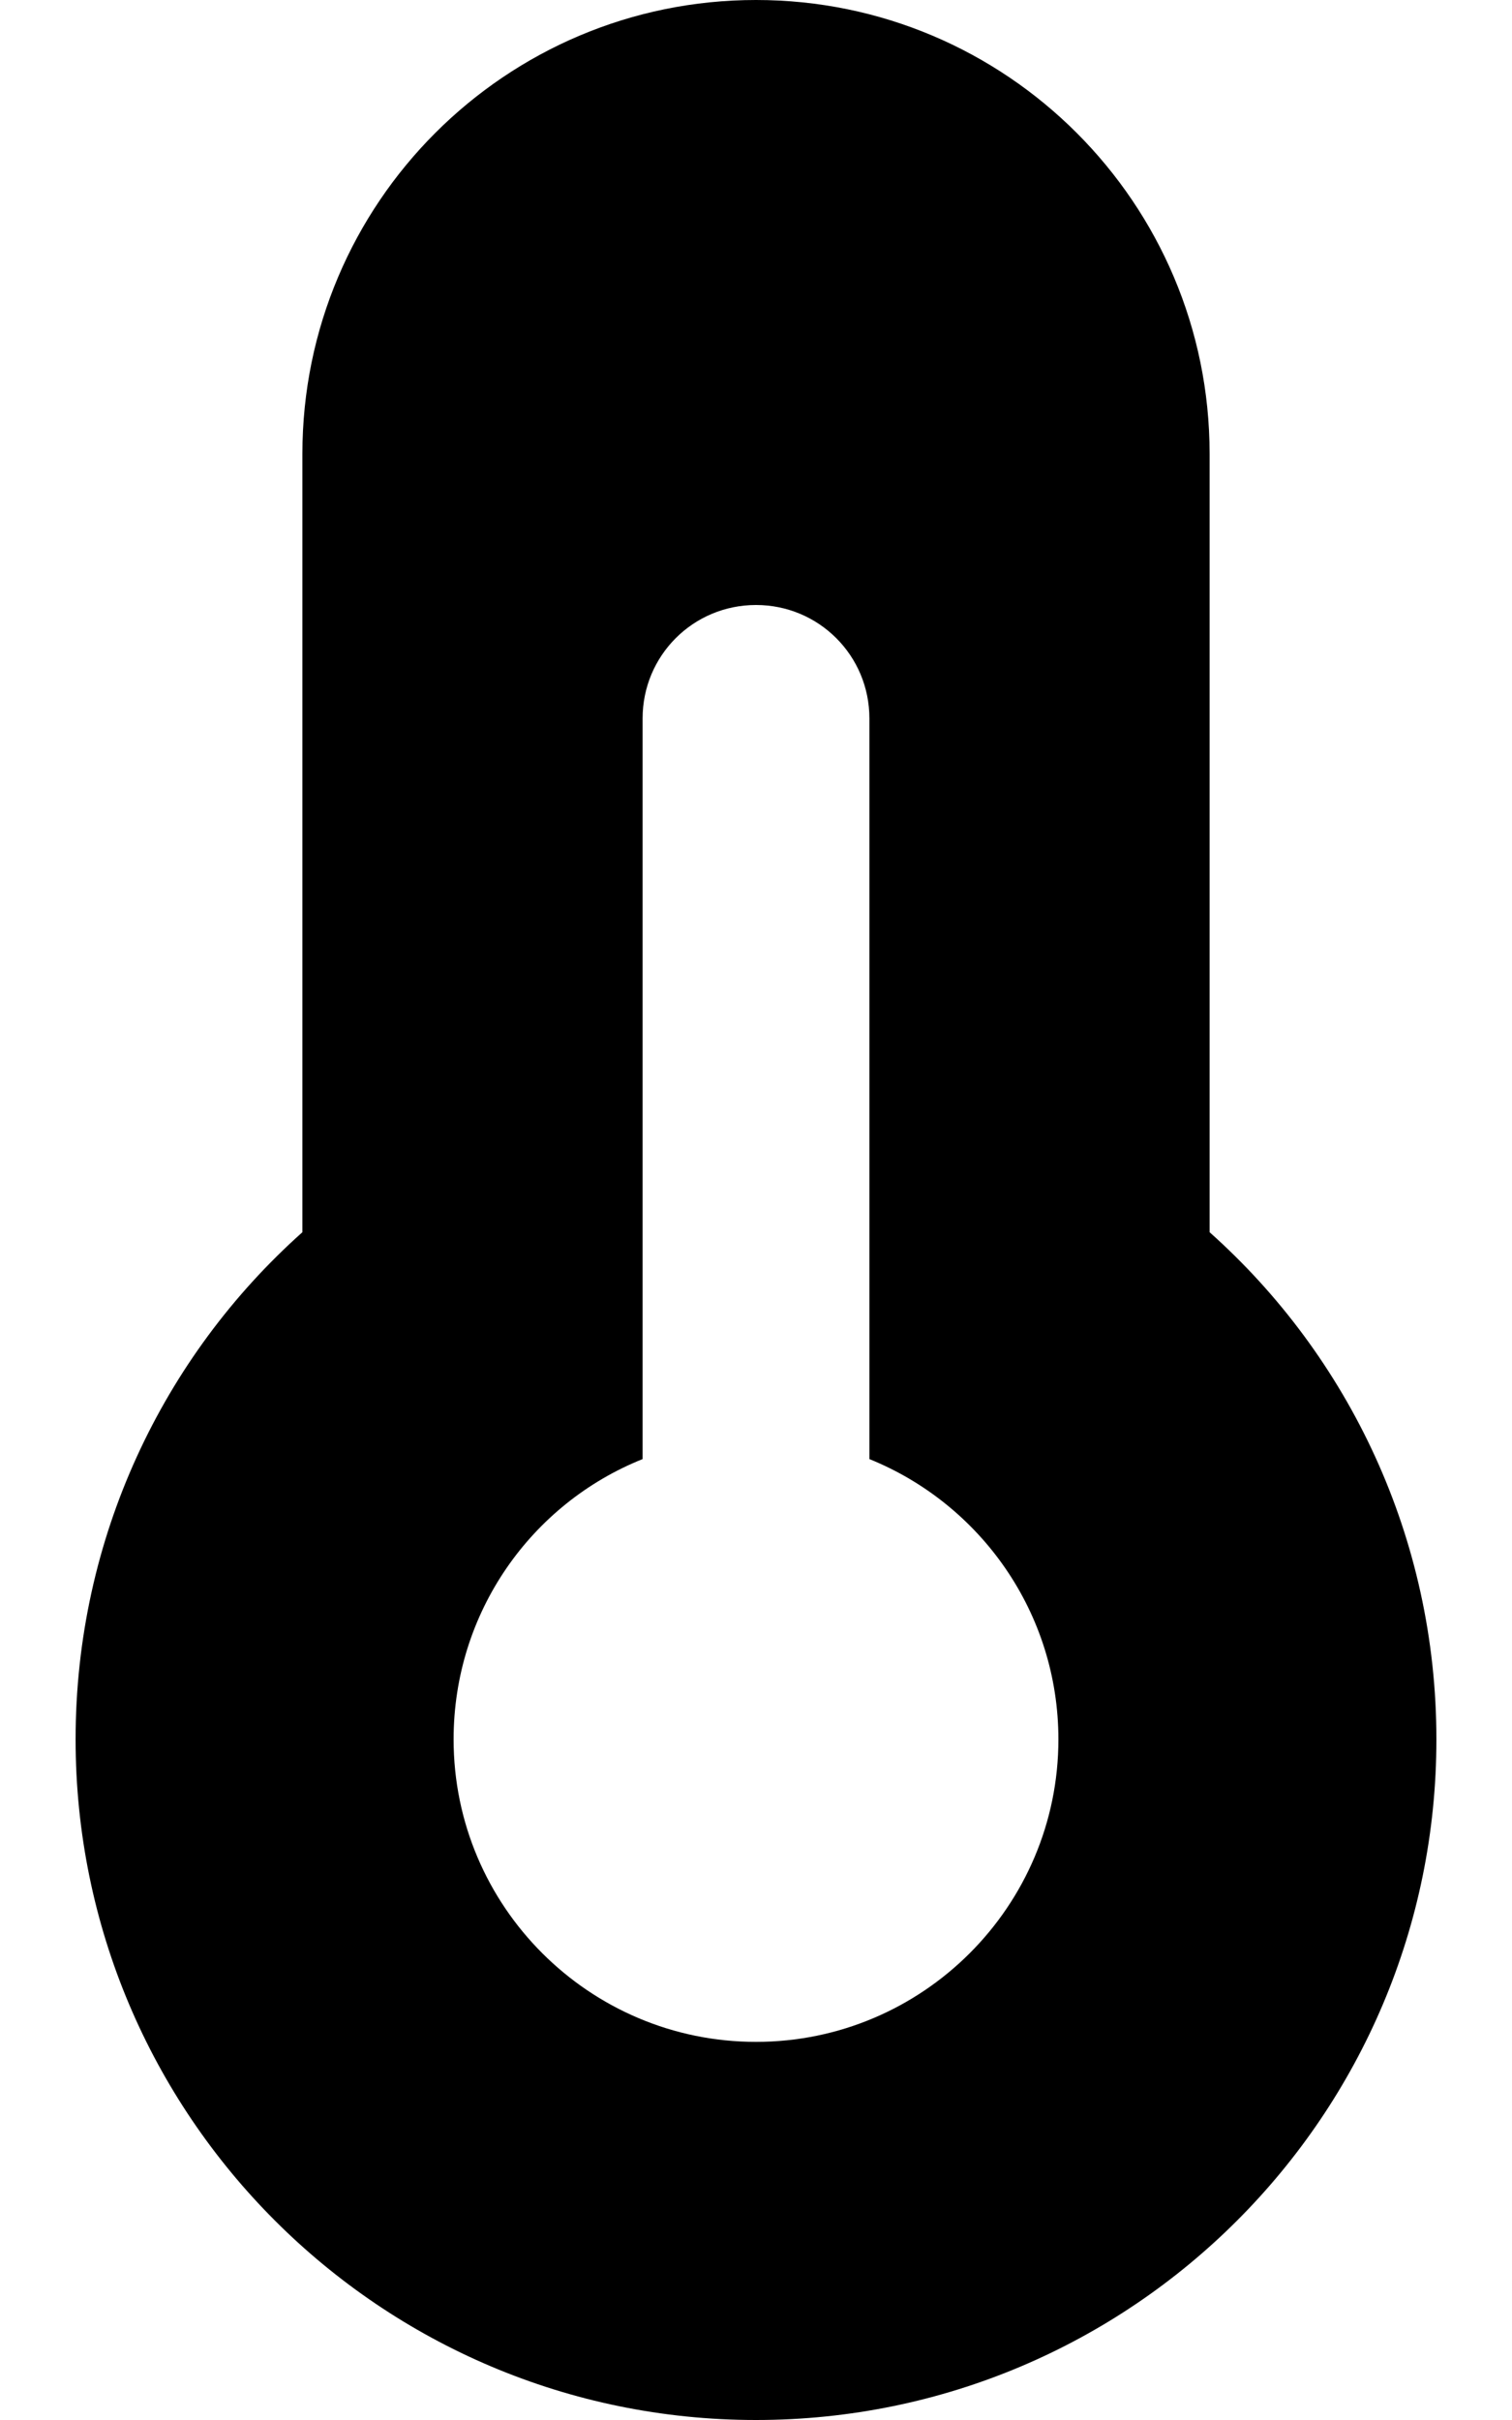
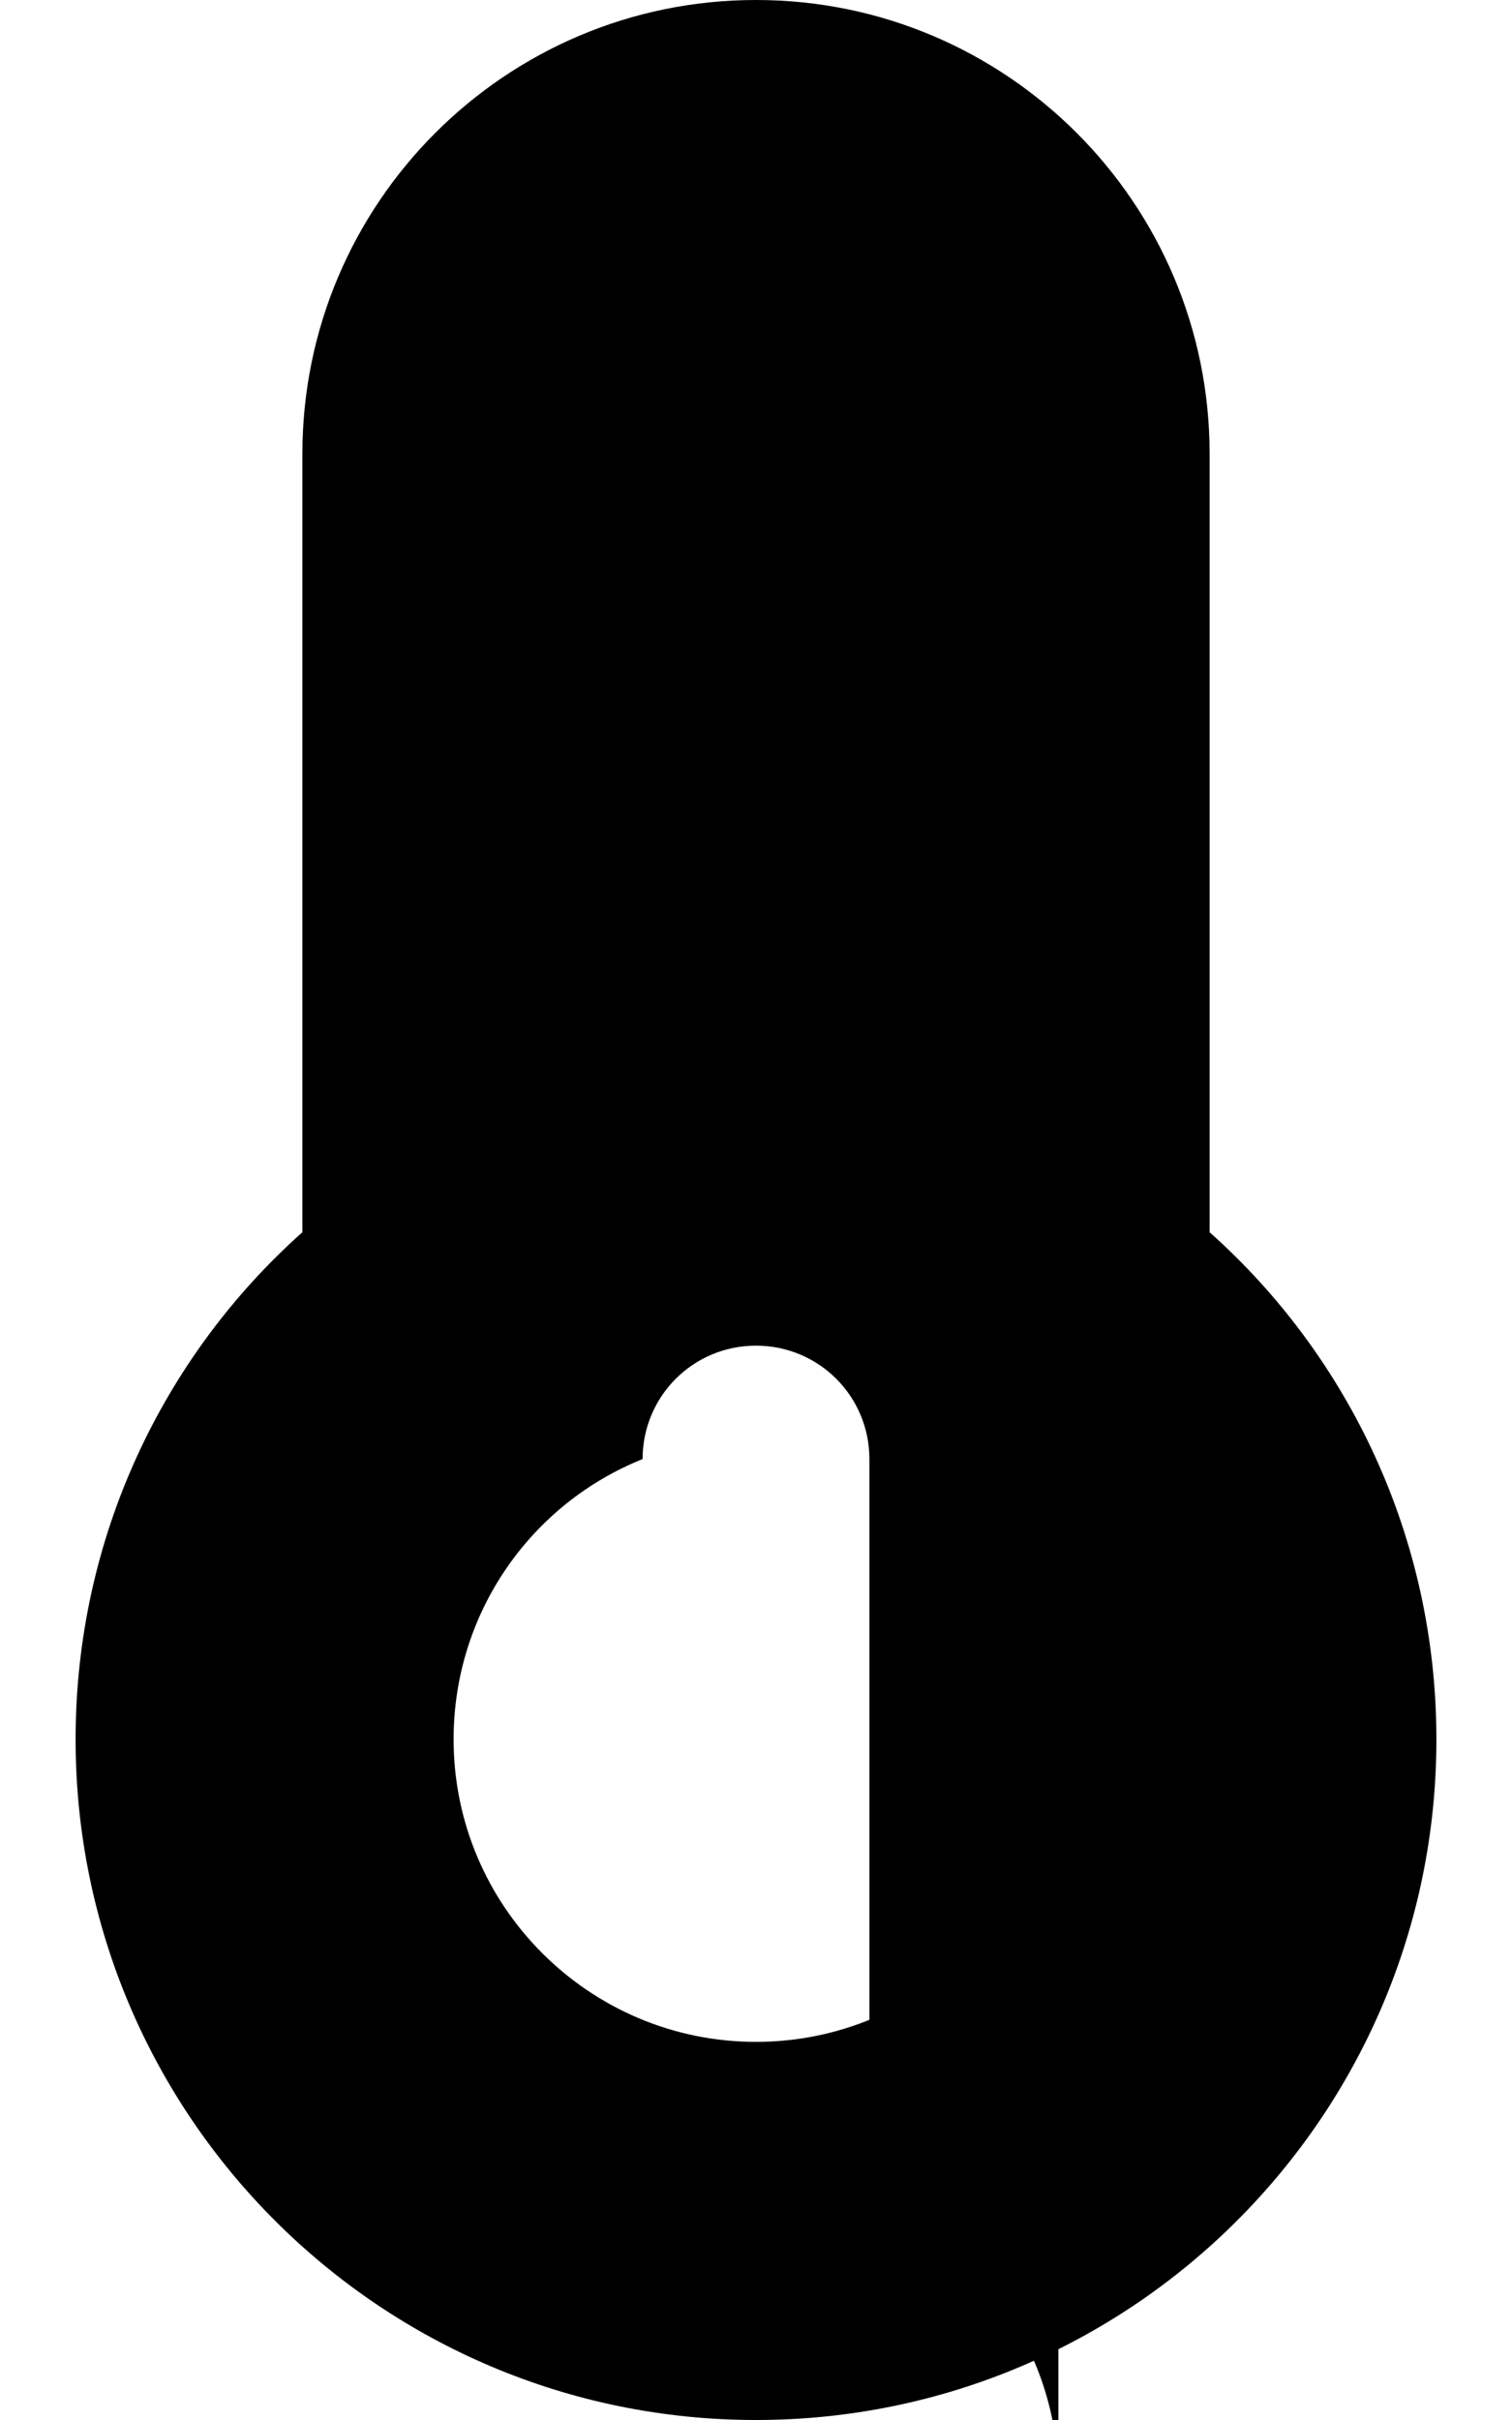
<svg xmlns="http://www.w3.org/2000/svg" viewBox="0 0 320 512">
-   <path fill="currentColor" d="M160 0C107 0 64 43 64 96l0 164.7C34.5 287 16 325.4 16 368 16 447.5 80.5 512 160 512s144-64.5 144-144c0-42.6-18.5-81-48-107.3L256 96c0-53-43-96-96-96zm64 368c0 35.3-28.7 64-64 64s-64-28.7-64-64c0-26.9 16.5-49.9 40-59.3L136 152c0-13.3 10.7-24 24-24s24 10.7 24 24l0 156.7c23.5 9.5 40 32.5 40 59.3z" />
+   <path fill="currentColor" d="M160 0C107 0 64 43 64 96l0 164.7C34.5 287 16 325.4 16 368 16 447.5 80.5 512 160 512s144-64.5 144-144c0-42.6-18.5-81-48-107.3L256 96c0-53-43-96-96-96zm64 368c0 35.3-28.7 64-64 64s-64-28.7-64-64c0-26.9 16.5-49.9 40-59.3c0-13.3 10.7-24 24-24s24 10.7 24 24l0 156.7c23.5 9.5 40 32.5 40 59.3z" />
</svg>